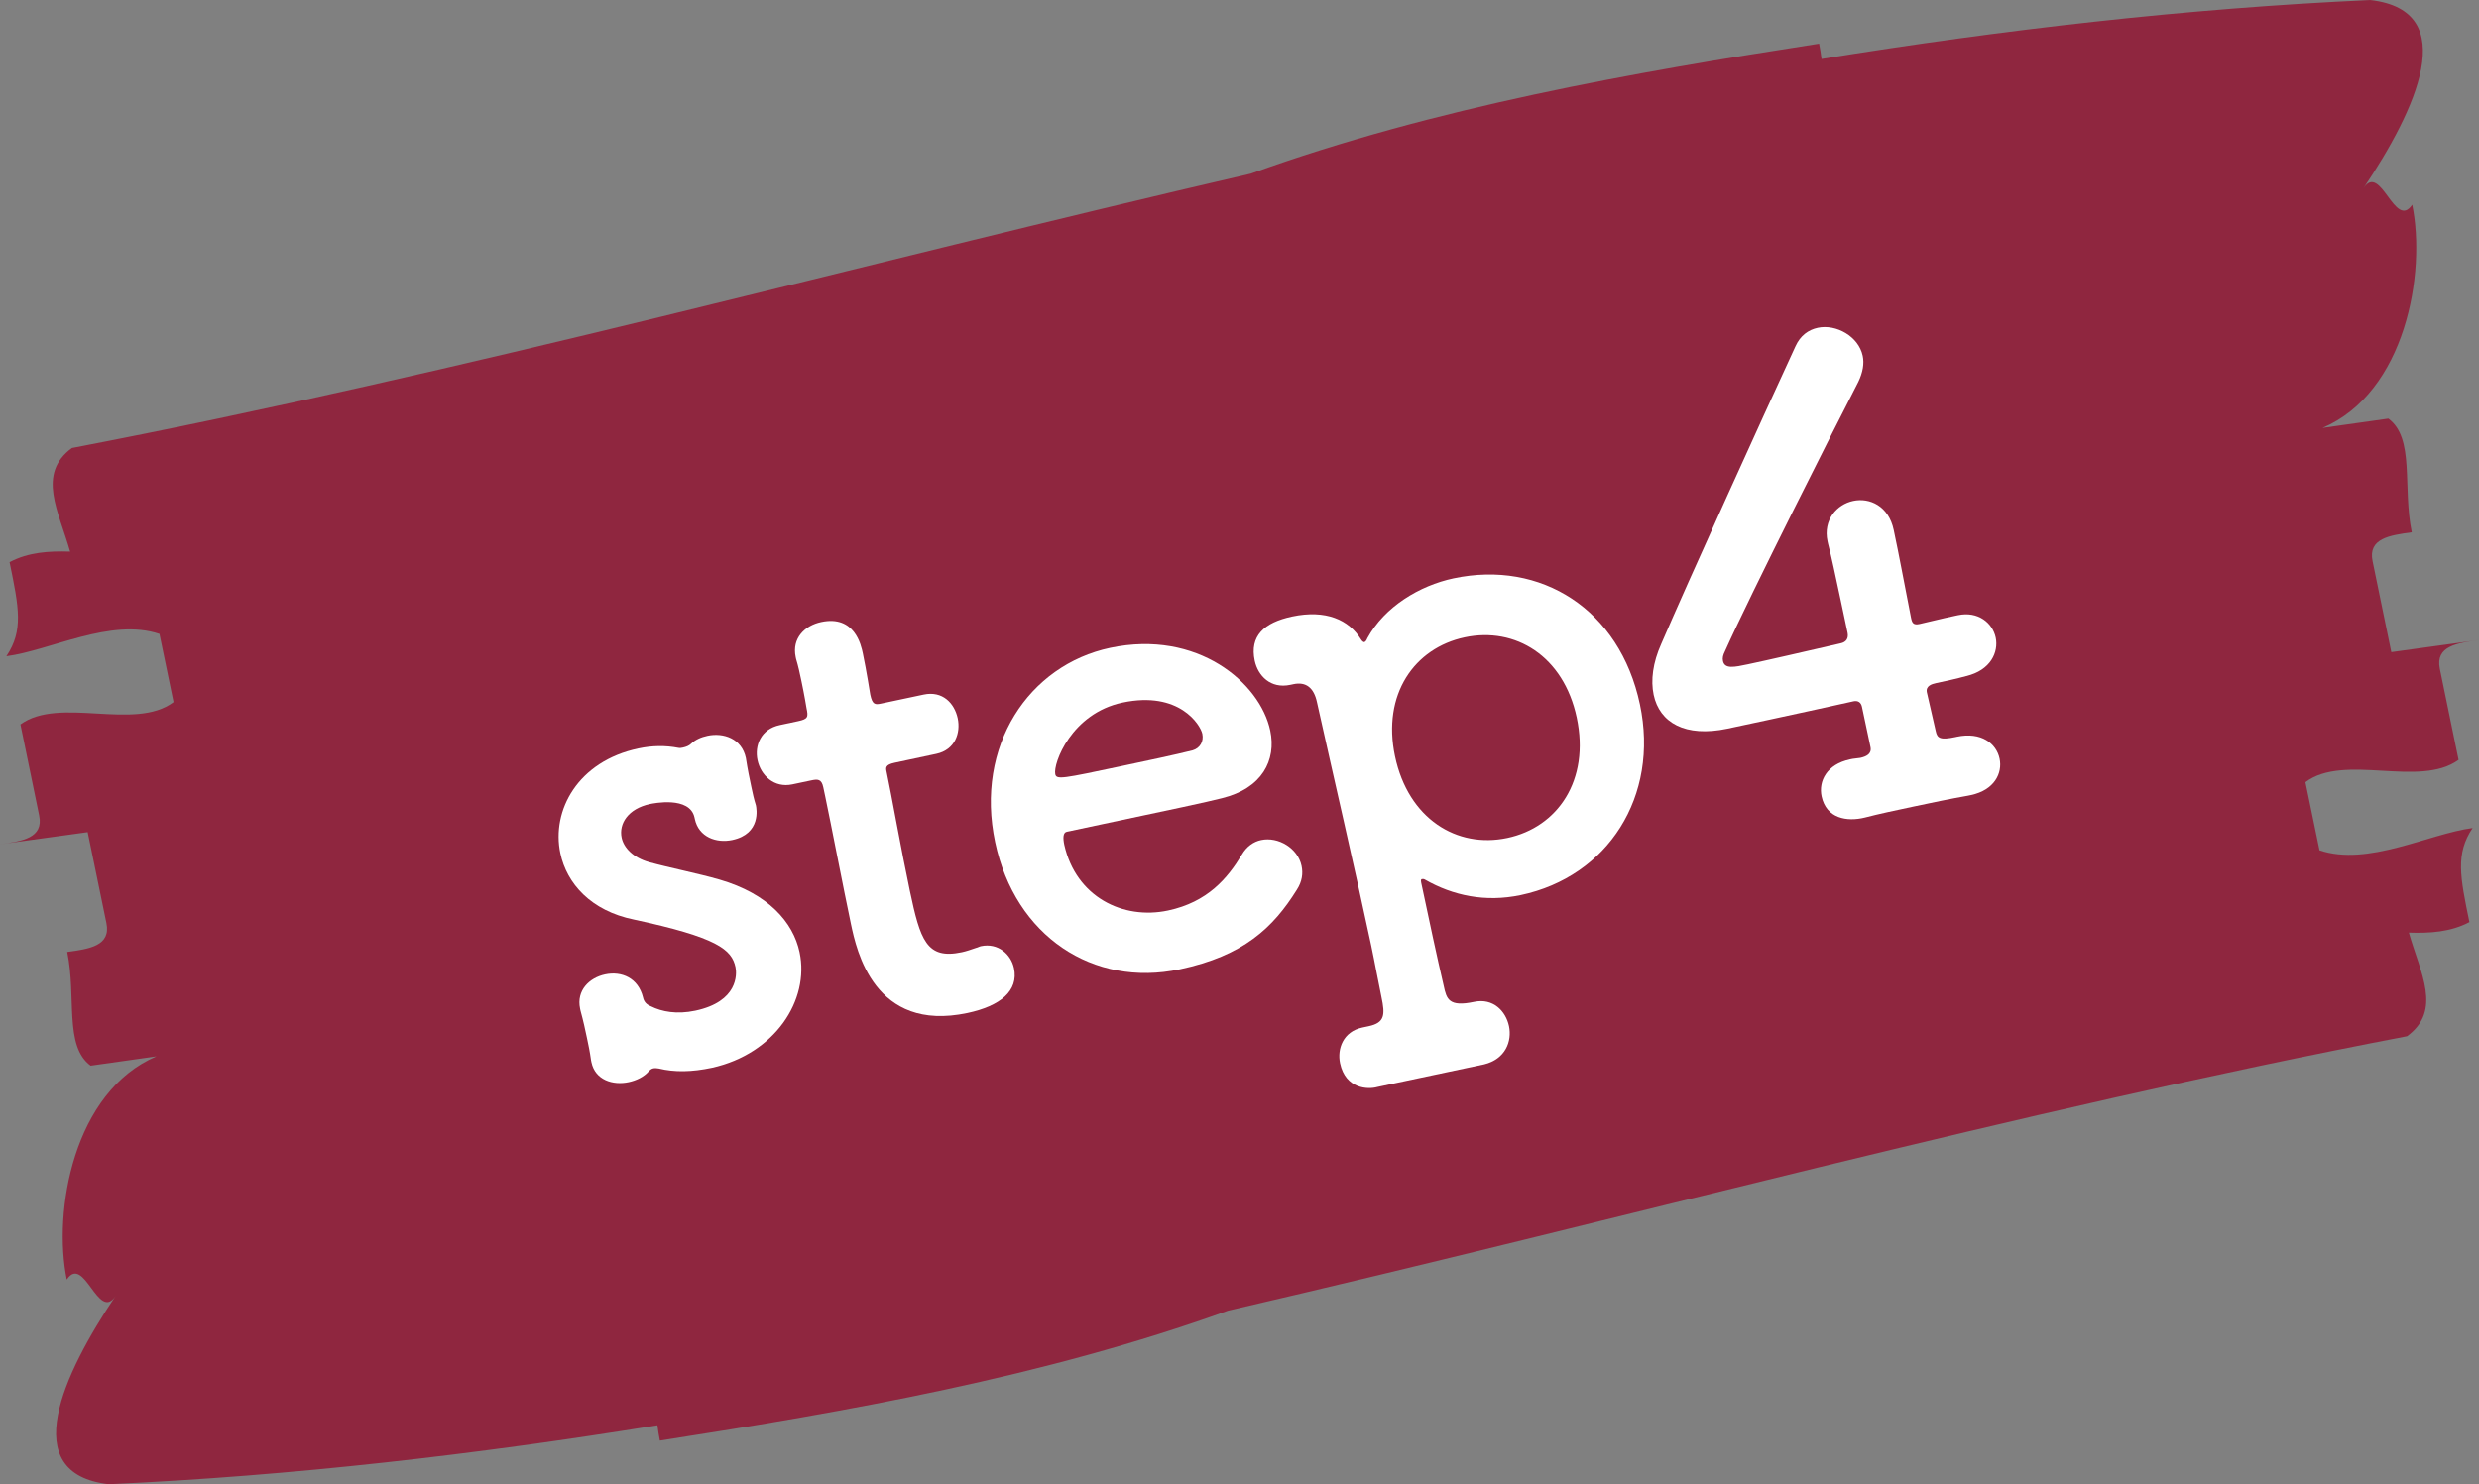
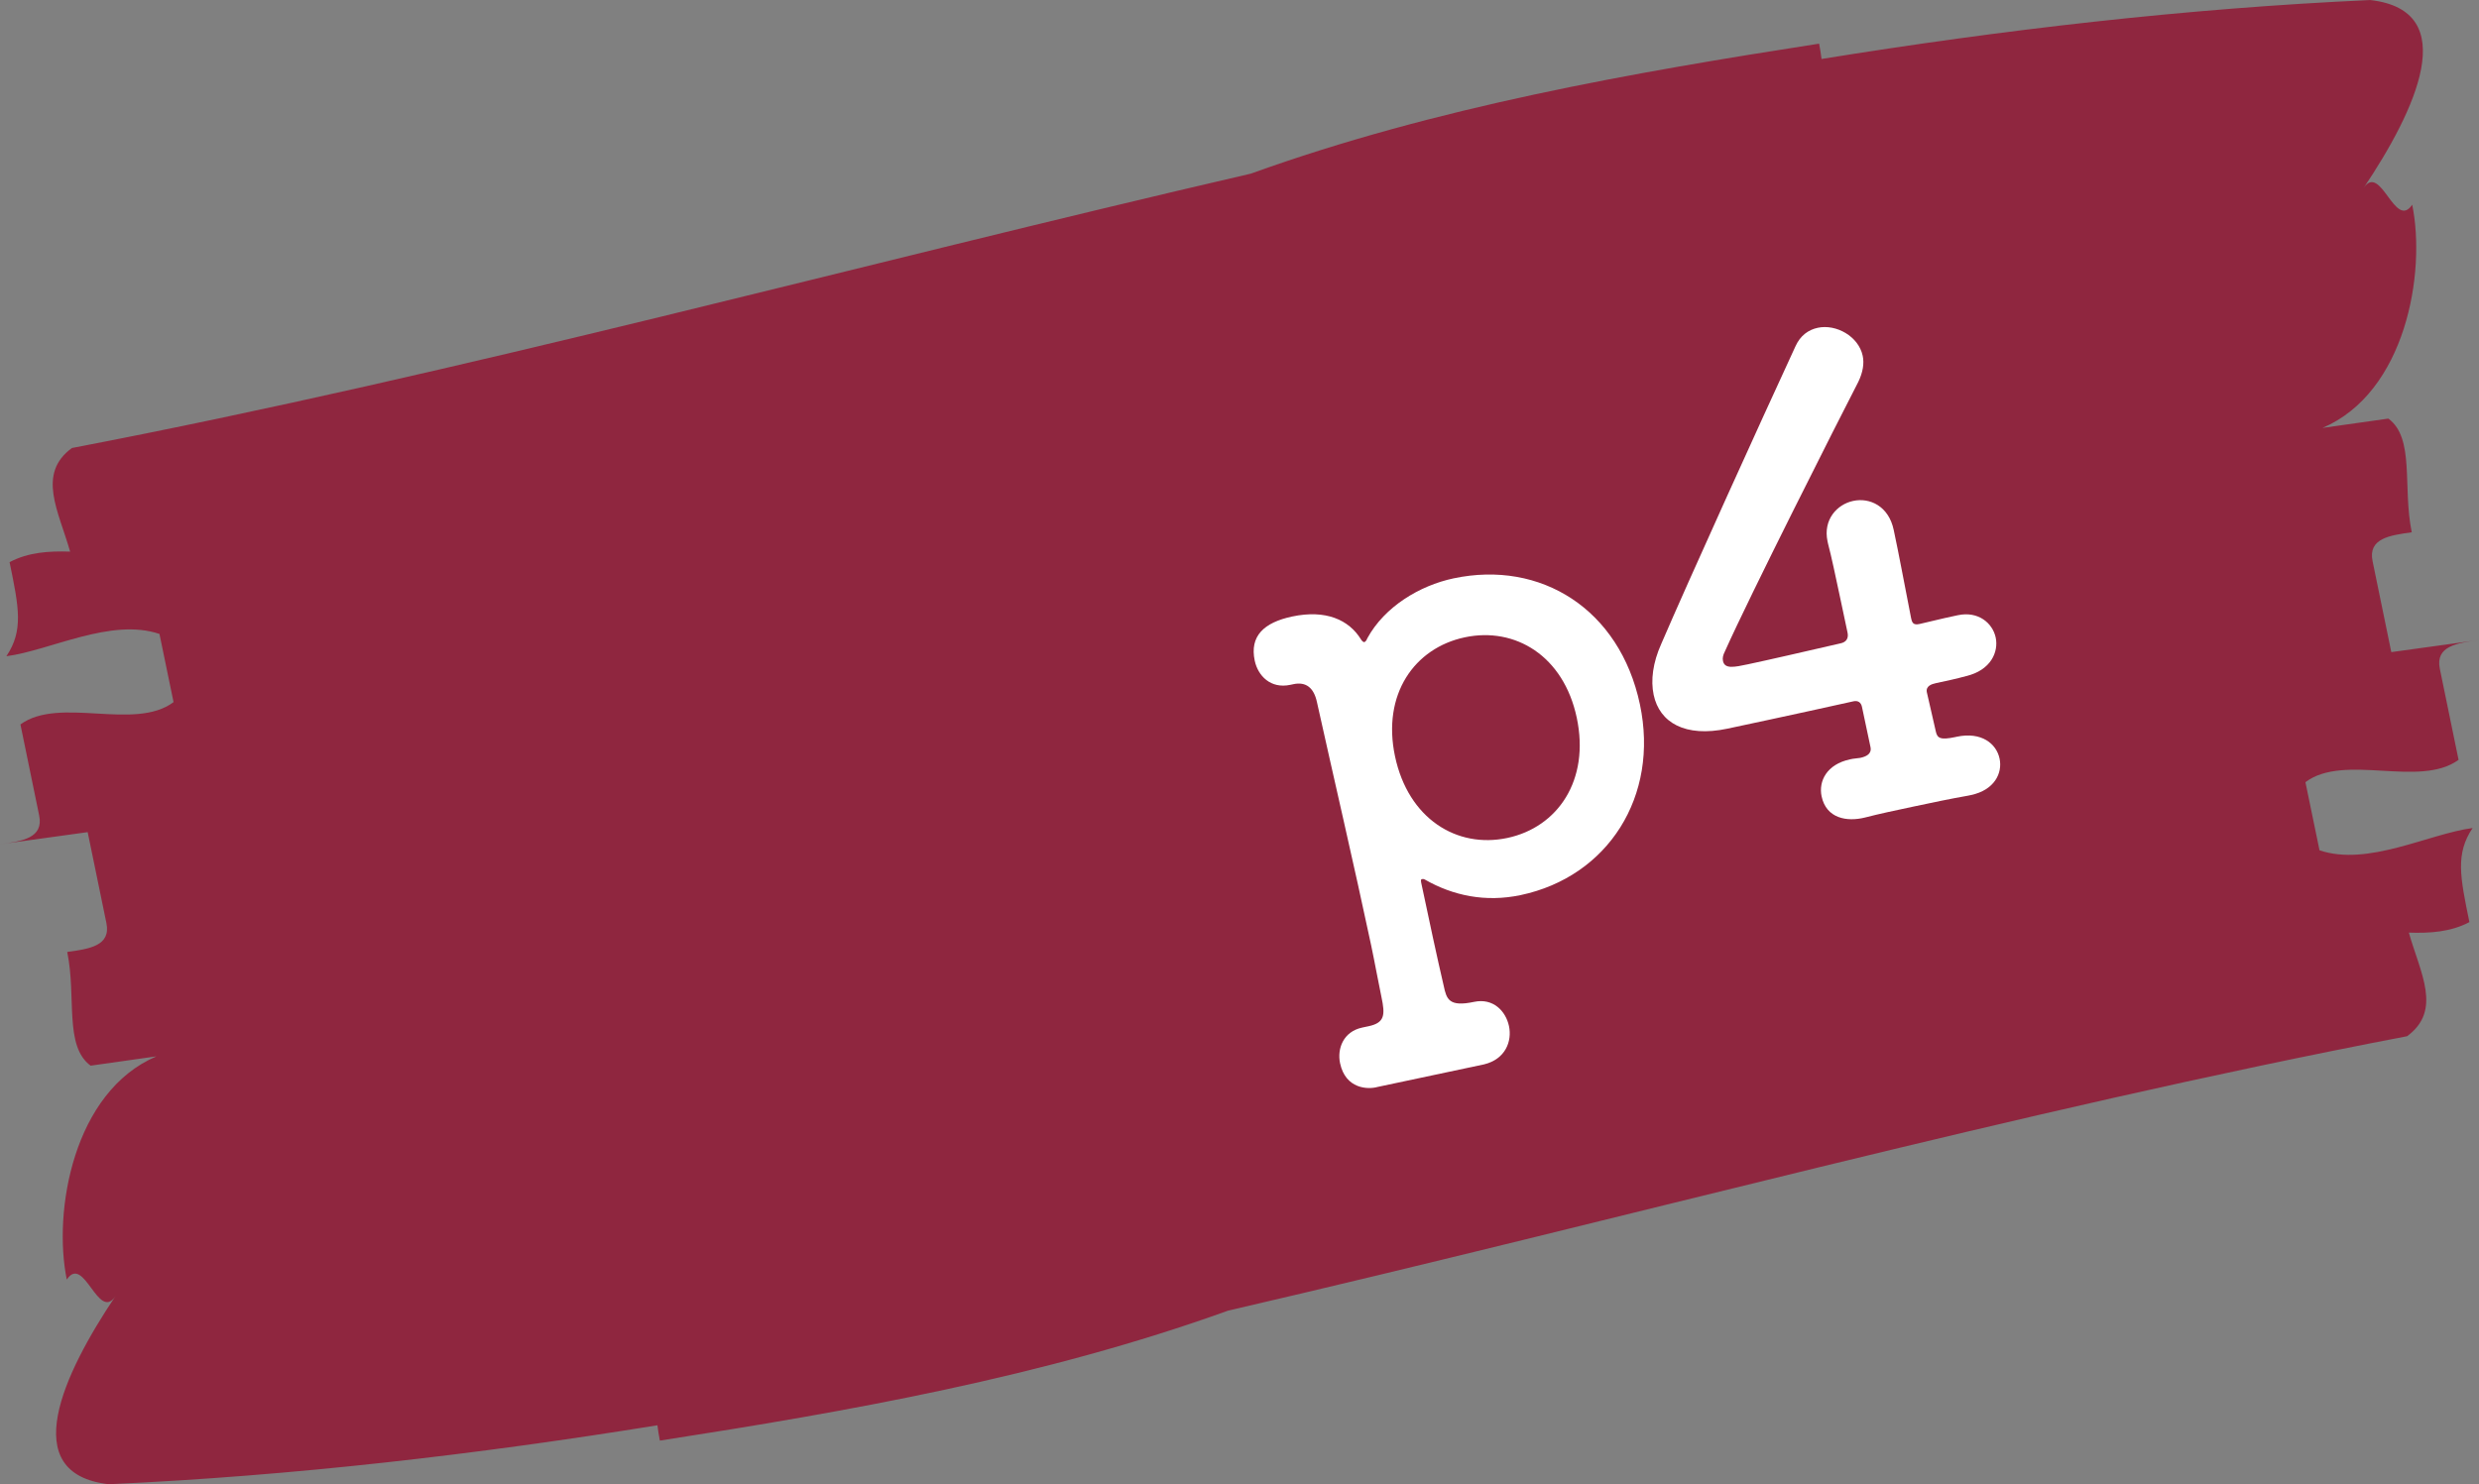
<svg xmlns="http://www.w3.org/2000/svg" version="1.1" id="レイヤー_1" x="0px" y="0px" viewBox="0 0 145.822 87.332" style="enable-background:new 0 0 145.822 87.332;" xml:space="preserve">
  <rect x="0" y="0" width="145.822" height="87.332" fill="#808080" stroke="none" />
  <g>
    <path style="fill:#8F263F;" d="M6.399,87.332c10.845-0.493,21.594-1.744,32.273-3.469c0.04,0.314,0.085,0.618,0.144,0.902   c10.979-1.705,22.547-3.727,33.427-7.649c23.269-5.384,46.305-11.727,69.348-16.145c2.077-1.524,0.781-3.711,0.105-6.096   c1.238,0.04,2.453-0.033,3.562-0.619c-0.551-2.679-0.827-4.016,0.187-5.535c-2.579,0.339-6.154,2.275-9.004,1.311l-0.829-4.011   c2.298-1.718,6.702,0.363,9.008-1.312c-0.276-1.342-0.826-4.019-1.102-5.358c-0.275-1.337,1.015-1.515,2.303-1.693   c-1.288,0.178-3.869,0.534-5.157,0.712c-0.275-1.337-0.827-4.016-1.102-5.352c-0.276-1.342,1.013-1.52,2.305-1.698   c-0.55-2.675,0.191-5.532-1.376-6.691c-1.292,0.183-2.581,0.366-3.872,0.548c4.883-2.08,6.099-9.109,5.274-13.132   c-1.02,1.519-1.845-2.499-2.861-0.98c3.053-4.552,5.843-10.443,0.39-11.064c-10.845,0.493-21.594,1.744-32.273,3.469   c-0.04-0.314-0.085-0.618-0.144-0.902c-10.979,1.705-22.547,3.727-33.427,7.649C50.309,15.6,27.273,21.942,4.23,26.361   c-2.077,1.524-0.781,3.712-0.105,6.096c-1.238-0.04-2.453,0.033-3.562,0.62c0.551,2.679,0.827,4.016-0.187,5.535   c2.579-0.339,6.154-2.275,9.004-1.311l0.829,4.012c-2.298,1.718-6.702-0.363-9.007,1.312c0.276,1.342,0.826,4.019,1.102,5.358   C2.578,49.319,1.288,49.497,0,49.675c1.288-0.178,3.869-0.534,5.157-0.712c0.275,1.337,0.827,4.016,1.102,5.352   c0.276,1.342-1.013,1.52-2.305,1.698c0.55,2.675-0.191,5.532,1.376,6.691c1.292-0.183,2.581-0.365,3.872-0.548   c-4.883,2.08-6.099,9.109-5.274,13.132c1.02-1.519,1.844,2.499,2.861,0.98C3.736,80.82,0.946,86.711,6.399,87.332z" />
    <g>
-       <path style="fill:#FFFFFF;" d="M43.881,44.638c0.098,0.64,0.208,1.159,0.318,1.679c0.07,0.334,0.149,0.705,0.265,1.068    c0.039,0.186,0.317,1.679-1.391,2.041c-0.928,0.196-1.975-0.164-2.202-1.24c-0.008-0.037-0.008-0.037-0.016-0.074    c-0.275-1.299-2.466-0.835-2.615-0.804c-1.299,0.275-1.847,1.167-1.673,1.983c0.125,0.594,0.676,1.176,1.623,1.44    c1.113,0.308,2.896,0.667,4.136,1.024c2.853,0.831,4.33,2.496,4.708,4.278c0.598,2.82-1.45,5.971-5.154,6.794    c-1.188,0.252-2.192,0.271-3.133,0.043c-0.119-0.013-0.201-0.033-0.312-0.01s-0.179,0.076-0.273,0.174    c-0.279,0.33-0.738,0.545-1.184,0.639c-0.928,0.197-1.967-0.126-2.187-1.166c-0.008-0.037-0.016-0.074-0.023-0.111    c-0.073-0.527-0.16-0.936-0.239-1.307c-0.109-0.52-0.212-1.002-0.383-1.626c-0.008-0.037-0.016-0.074-0.023-0.111    c-0.229-1.077,0.544-1.822,1.473-2.019c0.965-0.205,1.944,0.208,2.227,1.351c0.055,0.261,0.205,0.422,0.459,0.523    c0.651,0.327,1.539,0.488,2.616,0.261c2.524-0.535,2.453-2.15,2.366-2.559c-0.22-1.039-1.068-1.751-5.986-2.804    c-2.514-0.515-3.939-2.113-4.316-3.896c-0.535-2.523,1.024-5.415,4.588-6.17c0.816-0.174,1.591-0.183,2.359-0.035    c0.082,0.021,0.193-0.002,0.268-0.018c0.186-0.039,0.364-0.116,0.46-0.213c0.257-0.25,0.612-0.402,0.983-0.48    c0.929-0.197,2.012,0.154,2.255,1.307L43.881,44.638z" />
-       <path style="fill:#FFFFFF;" d="M52.622,44.88c-0.558,0.118-0.518,0.304-0.471,0.526c0.291,1.374,0.849,4.553,1.368,7.003    c0.614,2.896,0.977,4.06,3.056,3.619c0.26-0.055,0.549-0.155,0.838-0.255c0.111-0.023,0.178-0.076,0.29-0.1    c1.002-0.213,1.77,0.479,1.942,1.295c0.283,1.336-0.809,2.227-2.739,2.637c-5.494,1.164-6.524-3.699-6.848-5.221    c-0.456-2.154-1.169-5.881-1.515-7.516c-0.048-0.223-0.087-0.408-0.118-0.557c-0.103-0.482-0.333-0.473-0.704-0.394l-1.114,0.235    c-1.076,0.229-1.859-0.536-2.048-1.428c-0.182-0.854,0.195-1.825,1.309-2.061l1.076-0.229c0.595-0.126,0.607-0.246,0.498-0.766    c0,0-0.12-0.75-0.302-1.604c-0.094-0.445-0.188-0.891-0.312-1.291c-0.008-0.036-0.016-0.073-0.023-0.111    c-0.236-1.113,0.537-1.859,1.502-2.063c1.968-0.418,2.346,1.364,2.448,1.847c0.212,1.003,0.437,2.429,0.437,2.429    c0.126,0.595,0.282,0.601,0.653,0.521l2.487-0.527c1.114-0.236,1.814,0.508,2.004,1.398c0.181,0.854-0.15,1.855-1.264,2.091    L52.622,44.88z" />
-       <path style="fill:#FFFFFF;" d="M69.394,57.035c-5.085,1.078-9.683-1.943-10.855-7.475c-1.203-5.68,1.98-10.428,6.77-11.443    c5.122-1.085,8.812,2.051,9.411,4.872c0.37,1.745-0.482,3.399-2.843,3.977c-1.143,0.282-1.923,0.447-9.124,1.974    c-0.223,0.047-0.234,0.359-0.148,0.769c0.691,3.073,3.461,4.425,6.097,3.866c2.338-0.495,3.513-1.907,4.346-3.287    c0.284-0.486,0.69-0.767,1.136-0.861c1.003-0.213,2.157,0.474,2.377,1.514c0.095,0.445,0.041,0.923-0.281,1.418    C74.889,54.59,73.144,56.241,69.394,57.035z M70.724,43.177c-0.11-0.52-1.354-2.546-4.695-1.837    c-3.007,0.637-4.09,3.582-3.955,4.213c0.07,0.334,0.441,0.256,3.895-0.477c1.521-0.322,3.191-0.676,4.187-0.926    C70.592,44.02,70.818,43.622,70.724,43.177z" />
      <path style="fill:#FFFFFF;" d="M81.025,63.957c-0.55,0.156-1.875,0.127-2.198-1.396c-0.181-0.854,0.188-1.863,1.302-2.099    c0.074-0.016,0.111-0.024,0.148-0.032c0.074-0.016,0.148-0.031,0.223-0.047c0.965-0.204,0.982-0.674,0.762-1.714    c-0.196-0.928-0.38-1.975-0.608-3.052c-0.96-4.528-2.275-10.185-3.186-14.298c-0.181-0.854-0.646-1.221-1.39-1.062    c0,0-0.037,0.008-0.073,0.016c-0.038,0.008-0.075,0.016-0.111,0.023c-1.151,0.244-1.897-0.529-2.087-1.42    c-0.307-1.448,0.533-2.246,2.204-2.601c1.968-0.417,3.336,0.185,4.05,1.353c0.061,0.104,0.15,0.162,0.188,0.154    c0.074-0.016,0.133-0.105,0.184-0.232c1.006-1.844,3.067-3.095,5.072-3.52c5.123-1.086,9.771,1.808,10.959,7.414    c1.148,5.42-1.886,10.136-7.009,11.222c-2.079,0.44-3.989,0.03-5.622-0.903c-0.09-0.059-0.164-0.043-0.201-0.035    s-0.066,0.054-0.035,0.201c0.496,2.34,0.921,4.344,1.327,6.081c0.165,0.779,0.305,1.255,1.79,0.939    c1.113-0.235,1.859,0.537,2.049,1.428c0.188,0.892-0.209,1.945-1.463,2.25C81.025,63.957,81.025,63.957,81.025,63.957z     M92.75,42.233c-0.771-3.639-3.619-5.363-6.588-4.733c-2.971,0.63-4.874,3.36-4.104,6.999c0.779,3.676,3.636,5.437,6.605,4.807    C91.633,48.676,93.529,45.908,92.75,42.233z" />
      <path style="fill:#FFFFFF;" d="M109.525,41.586c-0.056-0.26-0.236-0.377-0.496-0.322c-3.518,0.784-7.045,1.531-7.416,1.61    c-2.488,0.527-3.993-0.356-4.34-1.989c-0.181-0.854-0.051-1.89,0.449-3.004c1.559-3.629,5.922-13.242,7.89-17.5    c0.29-0.643,0.763-0.977,1.319-1.095c1.077-0.228,2.395,0.501,2.639,1.652c0.095,0.446,0.012,0.968-0.258,1.528    c-1.237,2.396-6.375,12.563-7.848,15.861c-0.109,0.217-0.152,0.382-0.113,0.568c0.103,0.482,0.659,0.363,1.476,0.19    c1.151-0.243,3.26-0.729,5.442-1.231c0.334-0.07,0.479-0.295,0.409-0.63c-0.149-0.705-0.283-1.336-0.409-1.93    c-0.307-1.448-0.543-2.562-0.737-3.296c-0.008-0.037-0.024-0.111-0.032-0.148c-0.268-1.263,0.549-2.173,1.514-2.377    c0.965-0.205,2.08,0.296,2.379,1.707c0.354,1.67,0.537,2.718,1.02,5.176c0.063,0.297,0.132,0.438,0.503,0.359    c1.18-0.289,1.997-0.463,2.146-0.494c0.037-0.008,0.074-0.016,0.111-0.023c1.188-0.252,2.037,0.46,2.219,1.314    c0.181,0.854-0.291,1.924-1.731,2.267c-0.585,0.163-1.18,0.289-1.773,0.415c-0.261,0.055-0.624,0.172-0.545,0.543    c0.126,0.594,0.376,1.588,0.525,2.293c0.086,0.408,0.267,0.525,1.157,0.337c0.037-0.008,0.074-0.017,0.074-0.017    c1.447-0.307,2.334,0.398,2.522,1.289c0.181,0.854-0.306,1.85-1.68,2.141c-0.074,0.016-0.111,0.023-0.186,0.039    c-1.01,0.176-2.124,0.411-3.2,0.64c-1.04,0.22-2.042,0.433-2.851,0.644c-1.069,0.266-2.276,0.055-2.552-1.244    c-0.189-0.891,0.298-1.887,1.672-2.178c0.037-0.008,0.074-0.016,0.148-0.031l0.453-0.057c0.334-0.071,0.689-0.225,0.603-0.633    L109.525,41.586z" />
    </g>
  </g>
</svg>